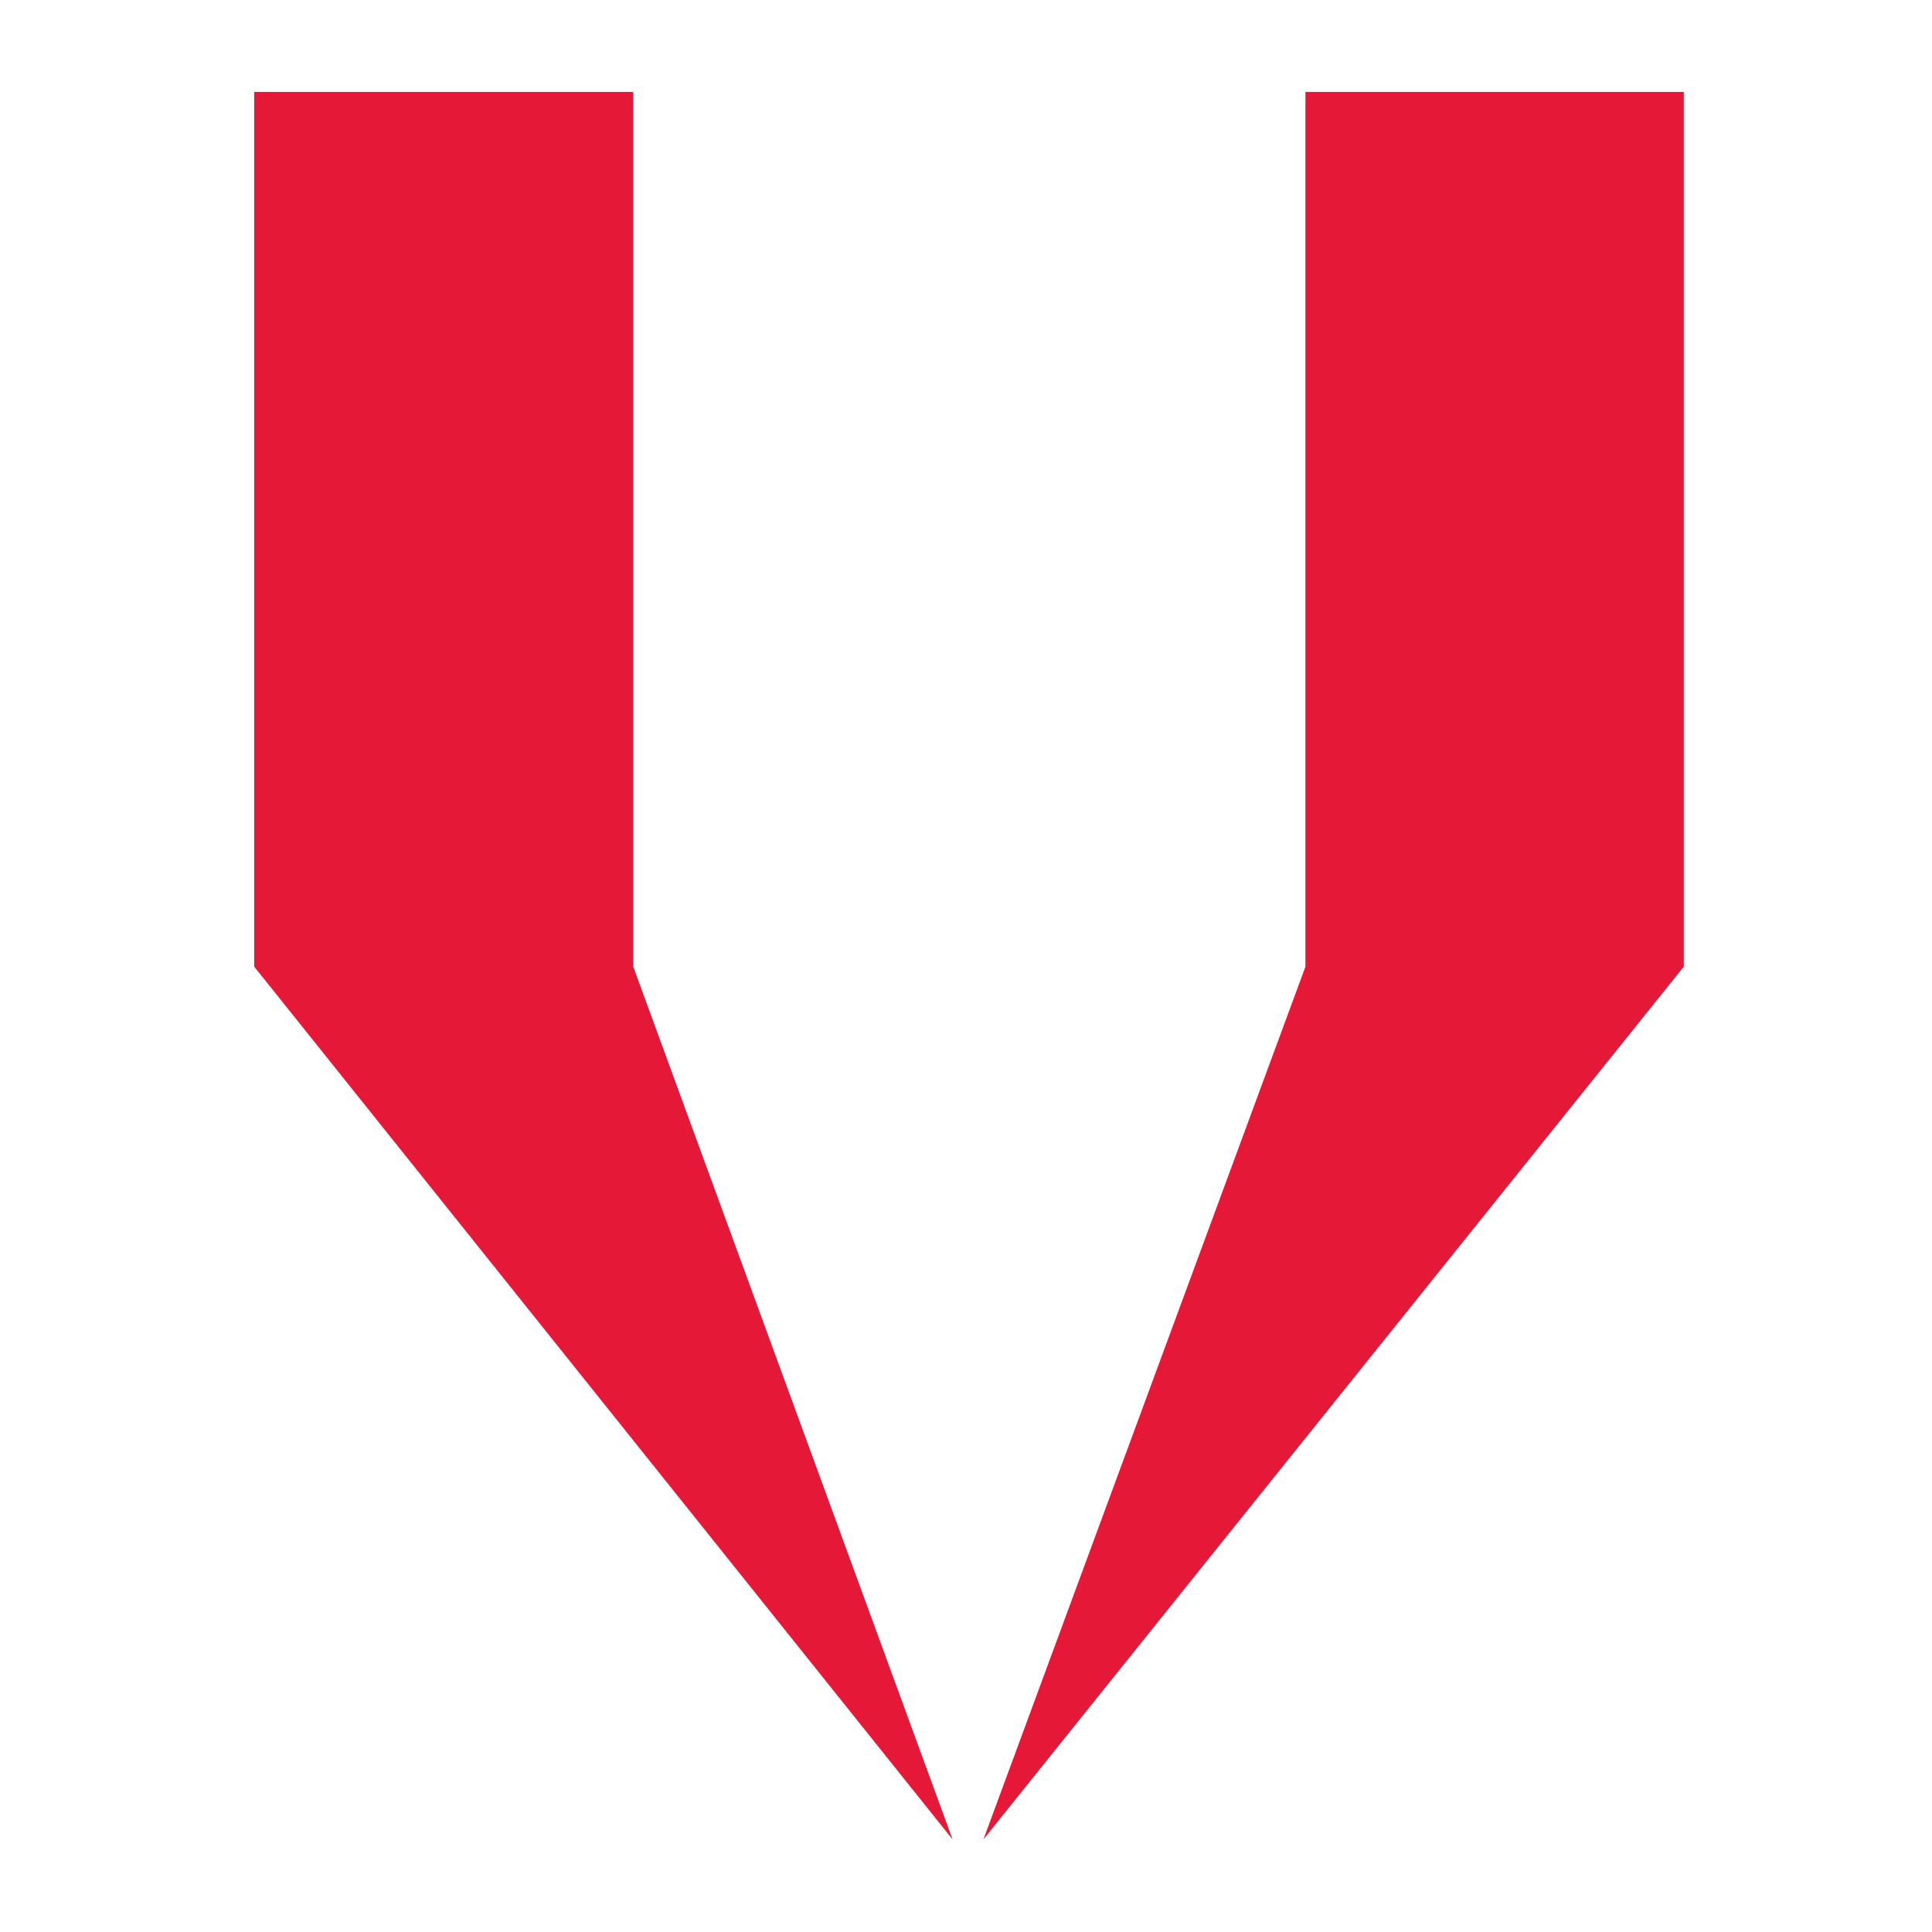
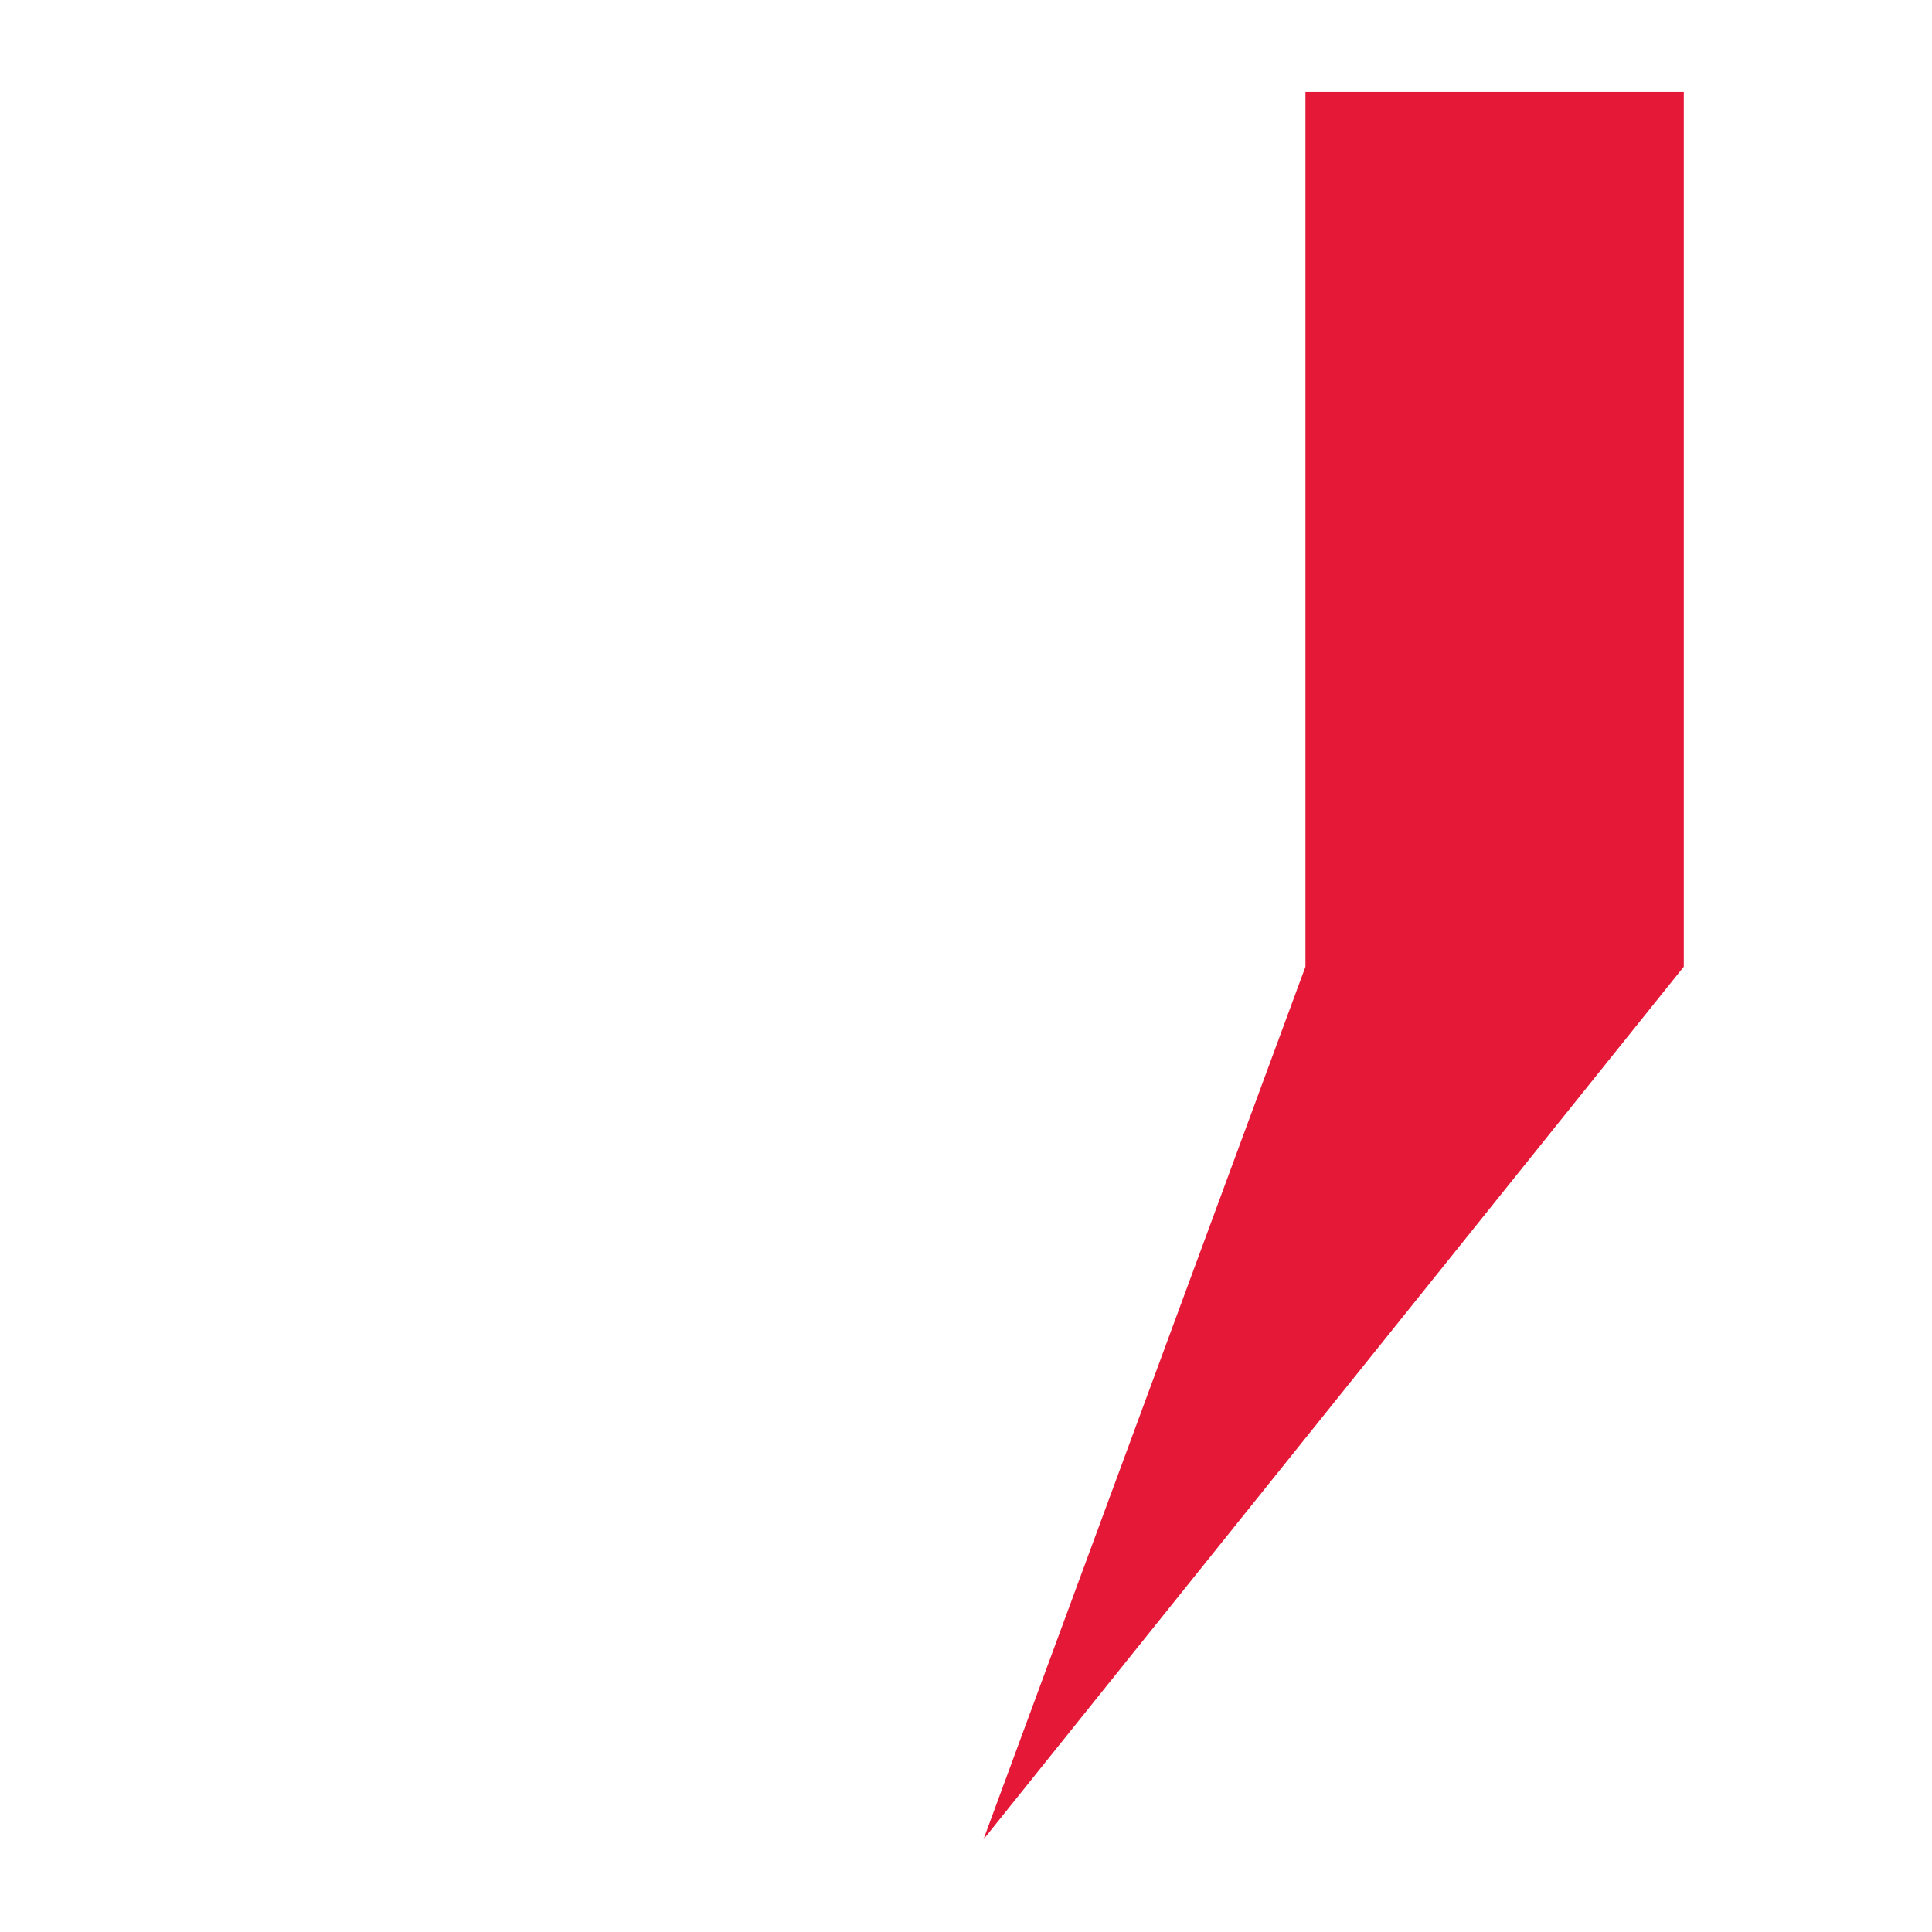
<svg xmlns="http://www.w3.org/2000/svg" id="Layer_1" version="1.1" viewBox="0 0 288 288">
-   <polygon points="94.4 144.1 94.4 13.7 37.9 13.7 37.9 144.1 142 274.2 94.4 144.1" style="fill: #e51937;" />
  <polygon points="194.6 144.1 194.6 13.7 251 13.7 251 144.1 146.6 274.2 194.6 144.1" style="fill: #e51937;" />
</svg>